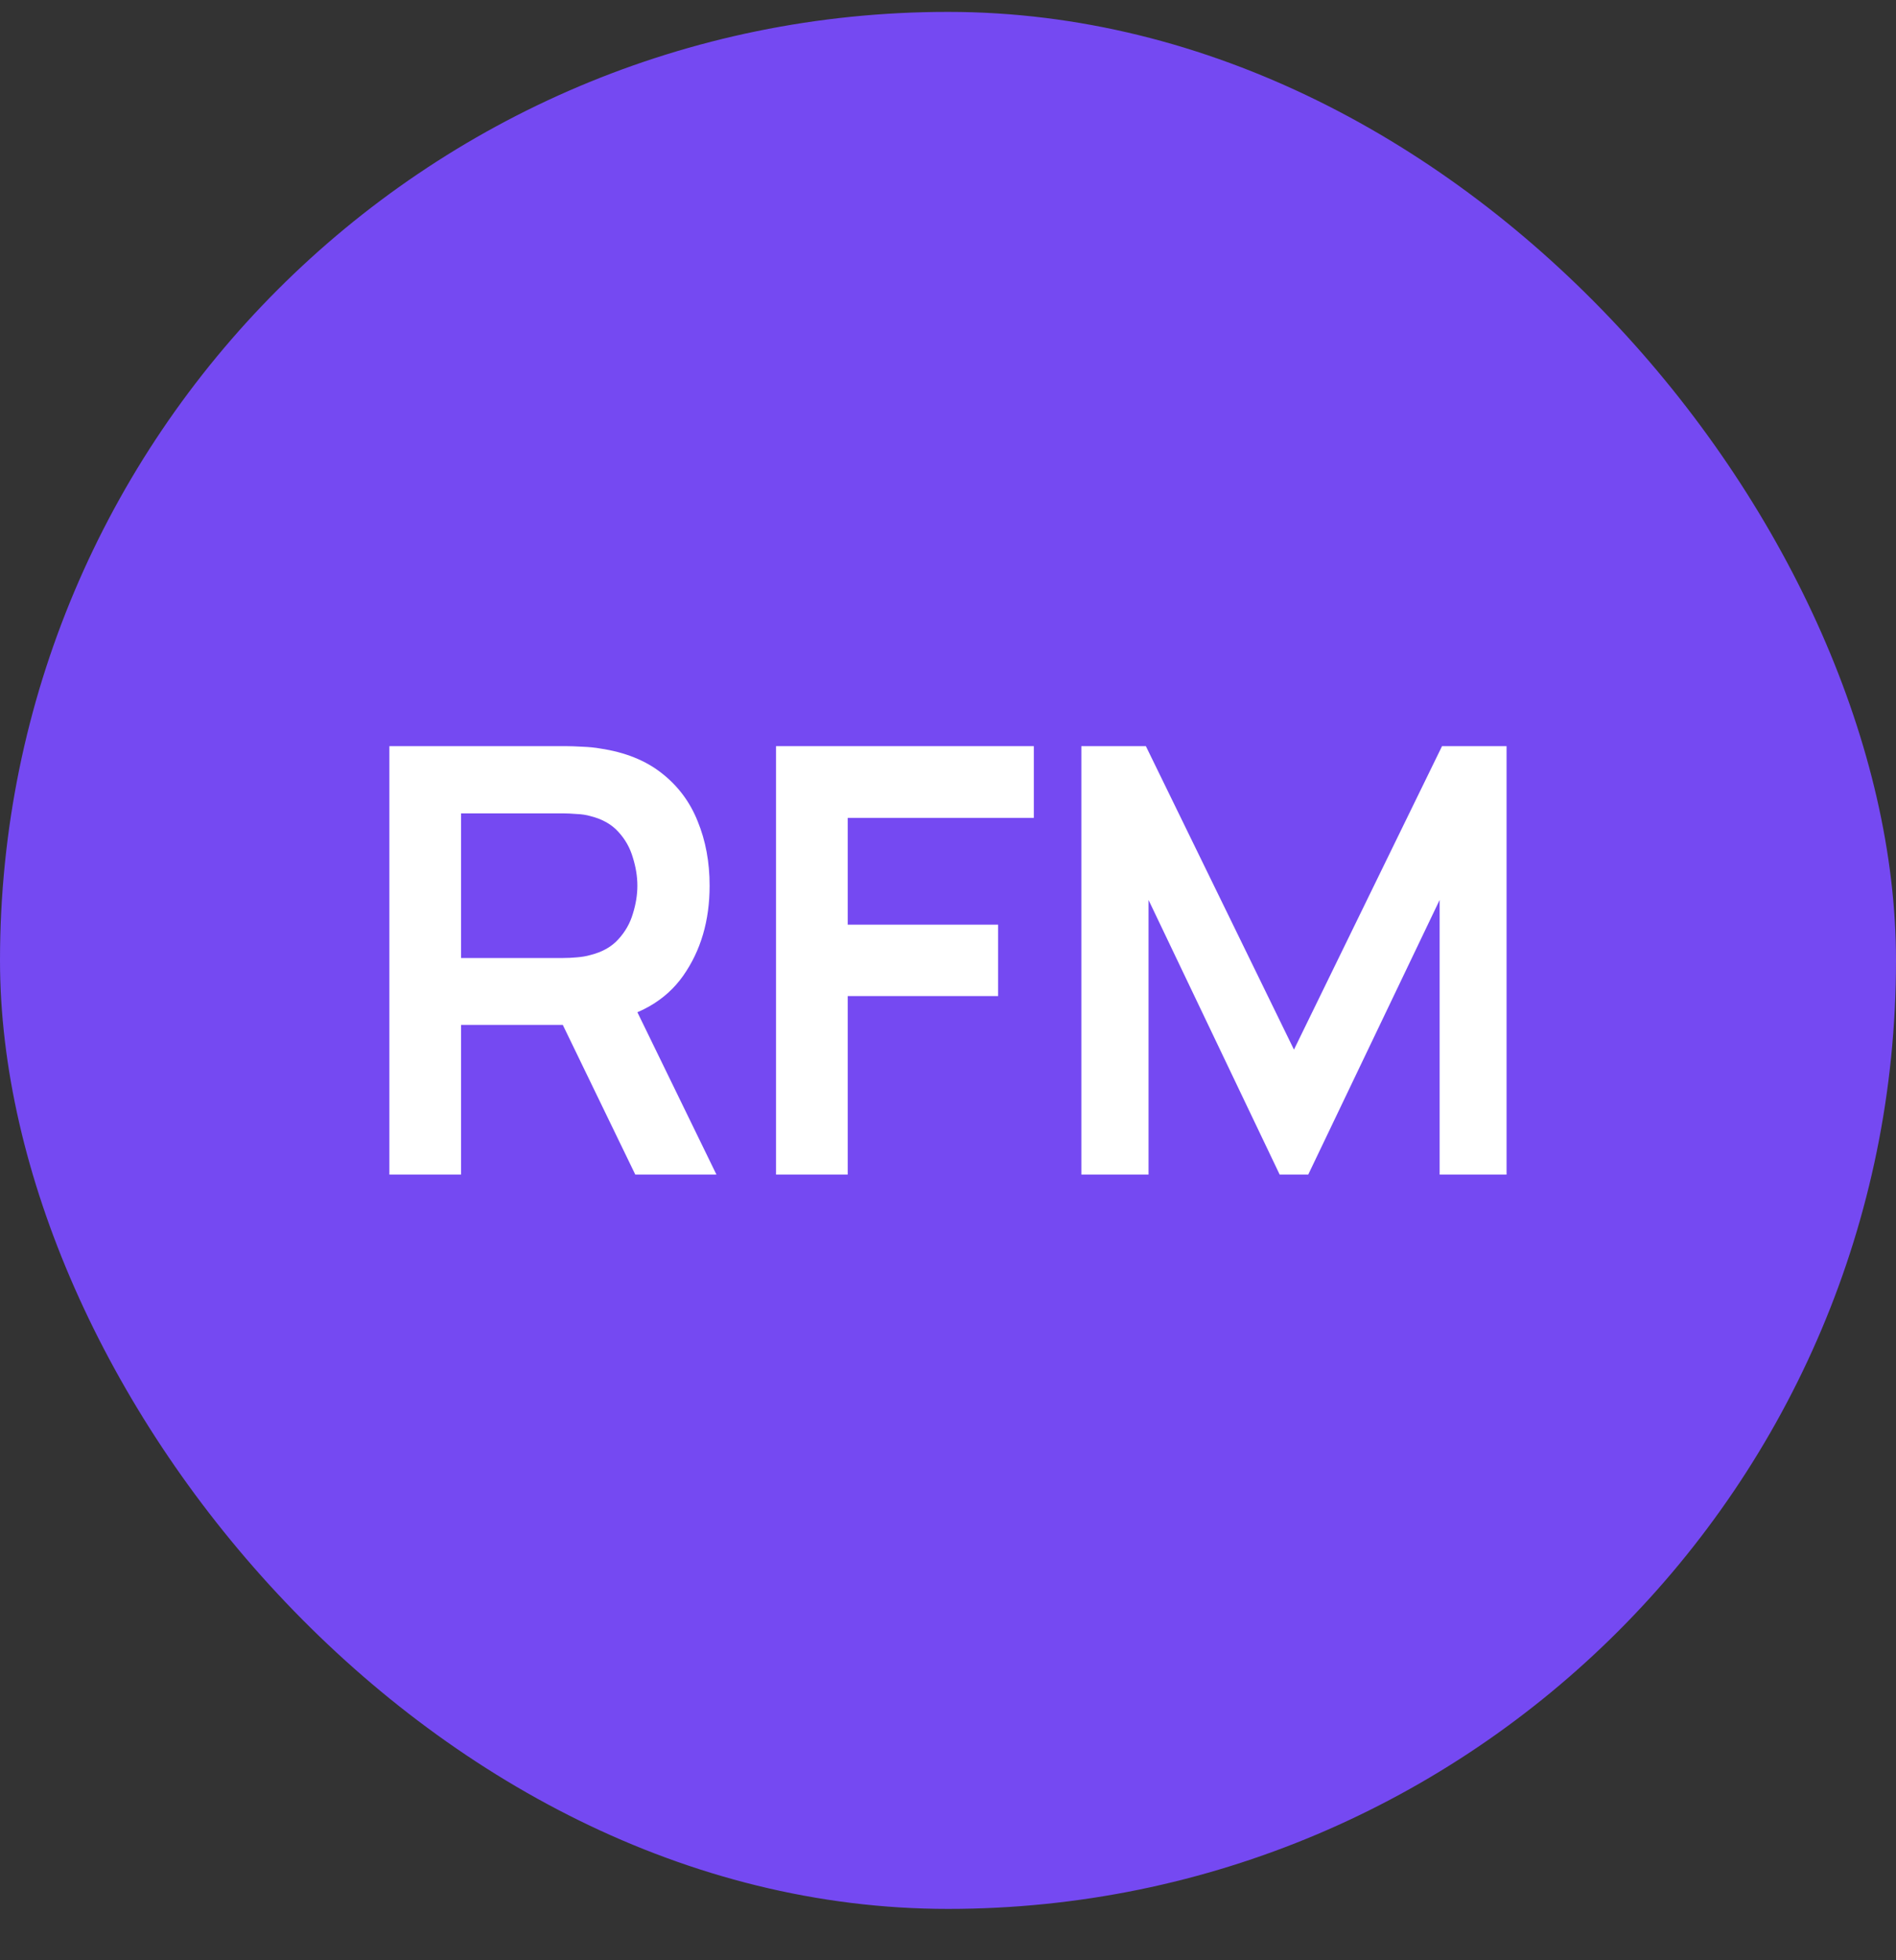
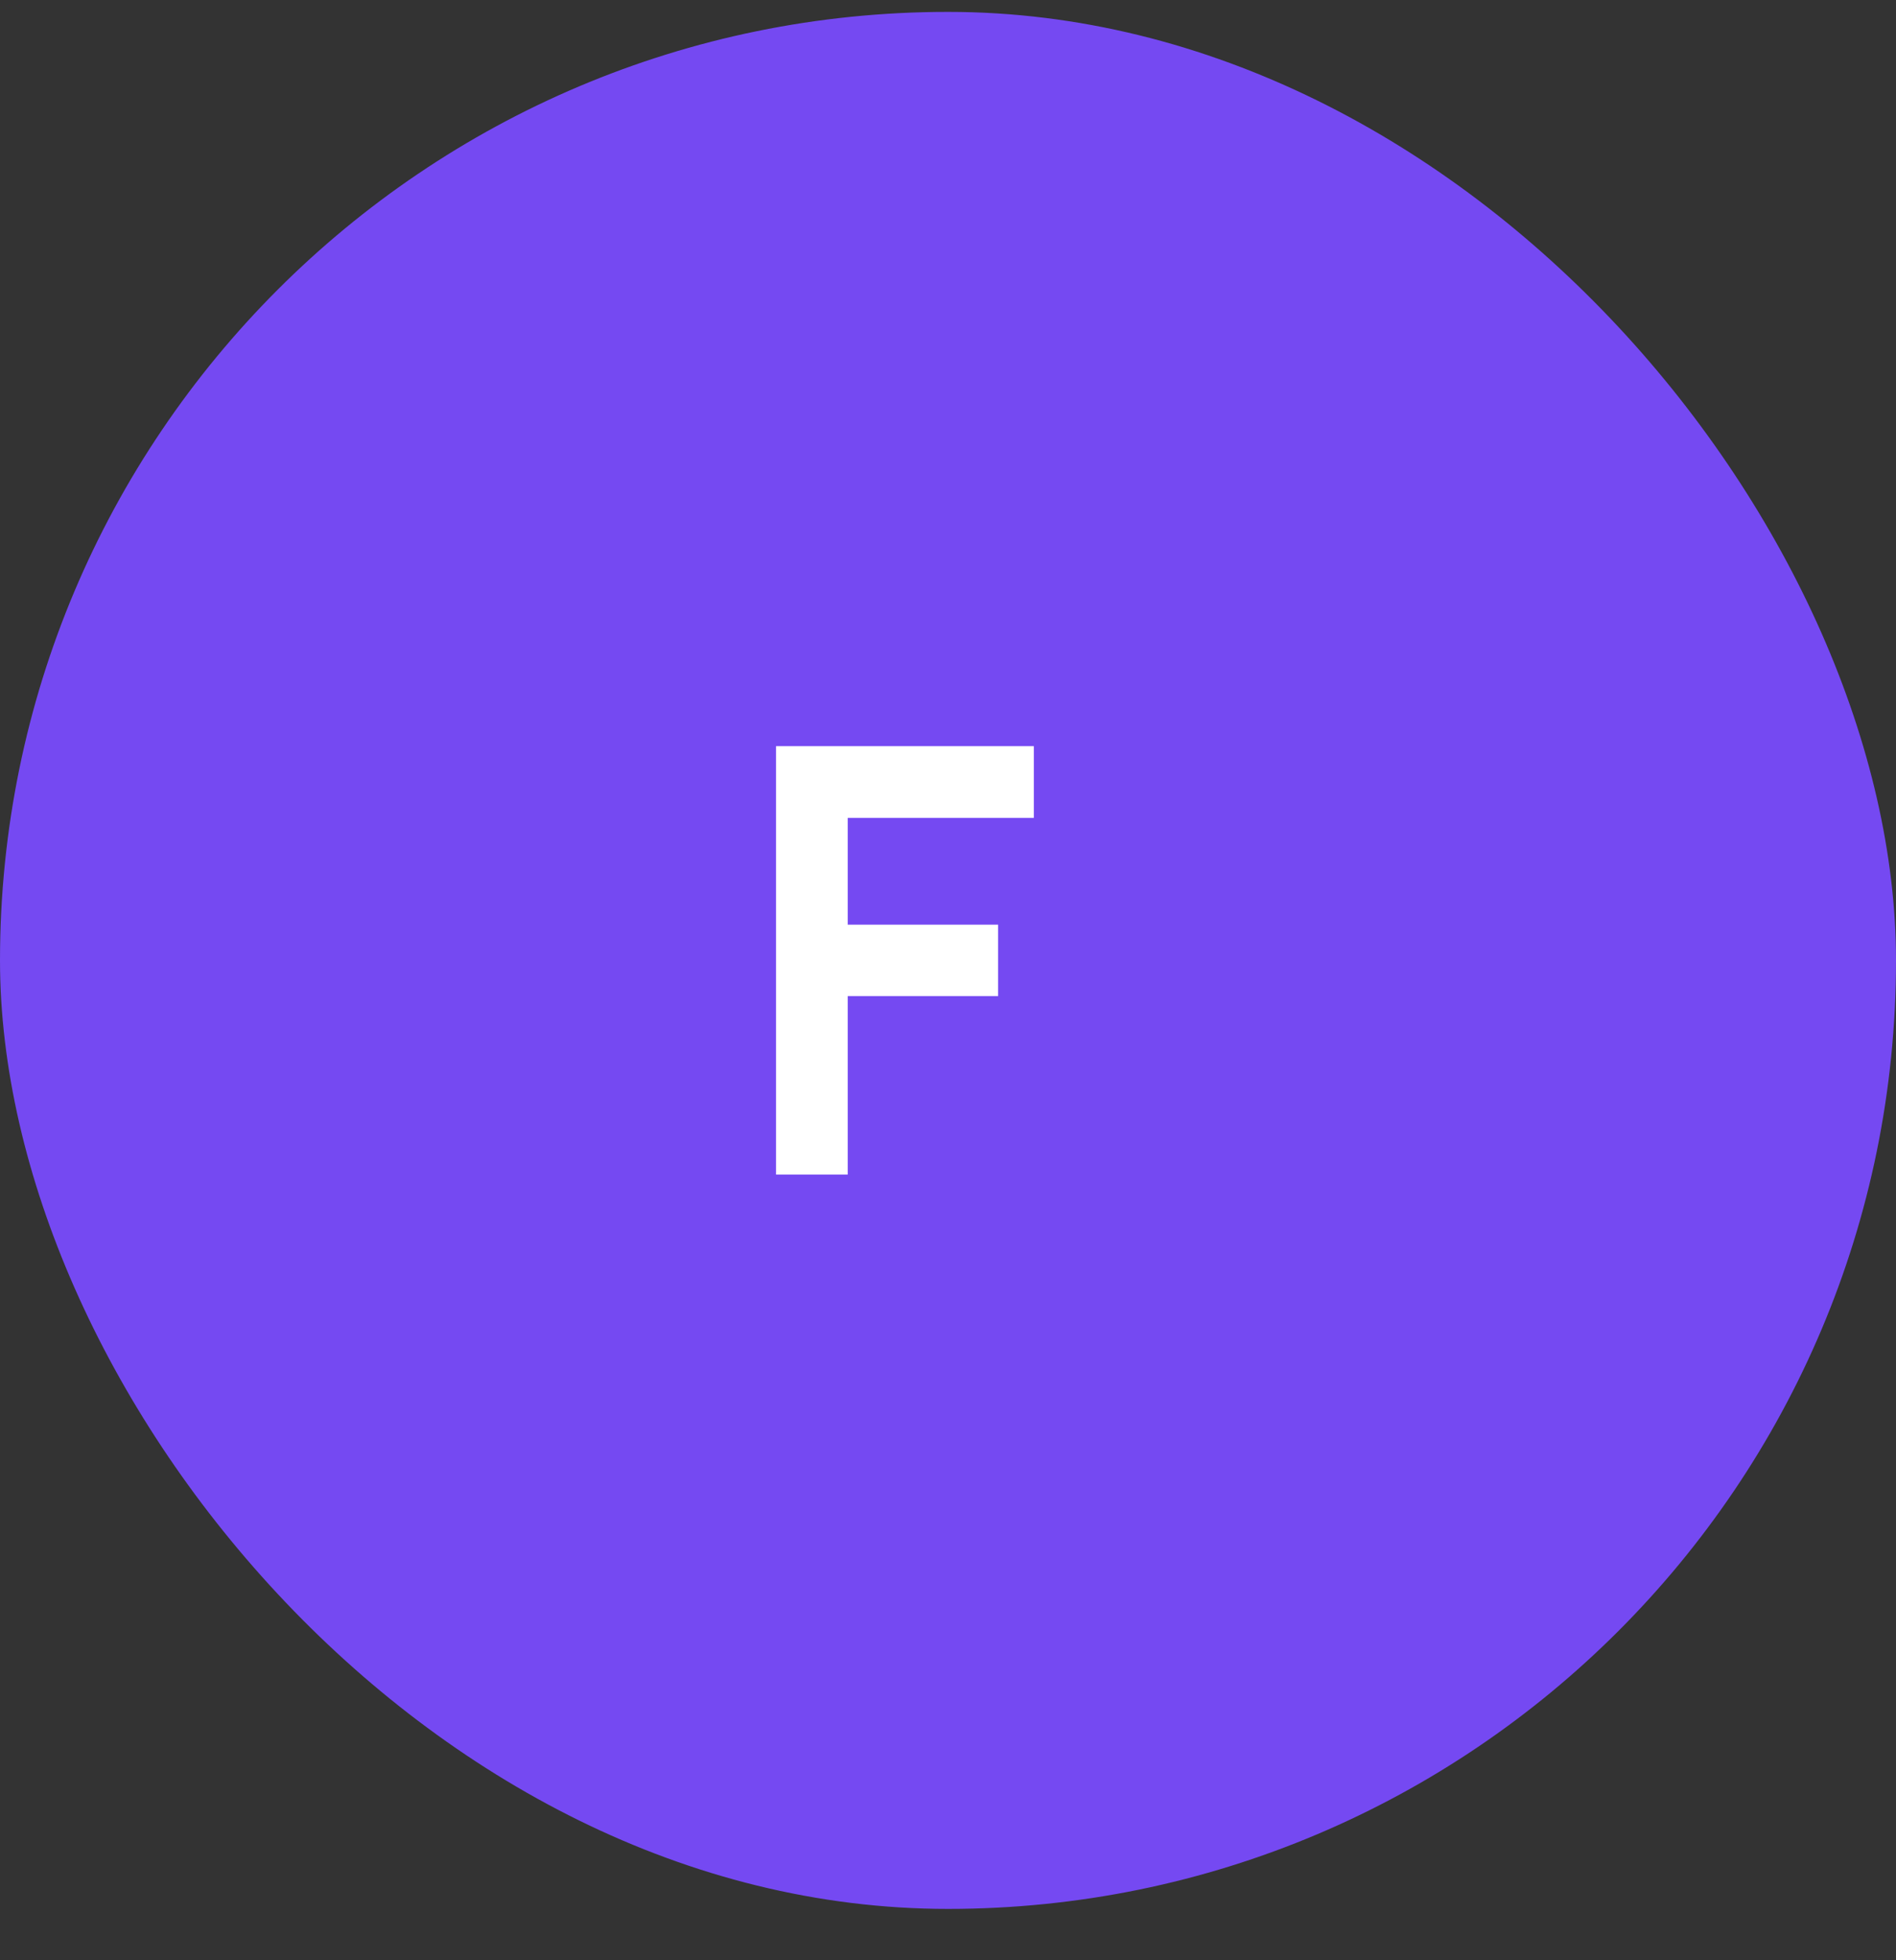
<svg xmlns="http://www.w3.org/2000/svg" width="30" height="31" viewBox="0 0 30 31" fill="none">
  <rect x="0" y="0" width="30" height="31" fill="#333333" stroke="none" />
  <rect y="0.188" width="30" height="30" rx="15" fill="#7549F2" />
-   <path d="M6.161 18.575V11.8H8.96C9.026 11.8 9.111 11.803 9.215 11.809C9.318 11.813 9.414 11.822 9.502 11.838C9.894 11.897 10.217 12.027 10.471 12.228C10.728 12.429 10.918 12.683 11.04 12.99C11.165 13.295 11.228 13.633 11.228 14.007C11.228 14.559 11.089 15.034 10.809 15.432C10.53 15.827 10.102 16.072 9.525 16.166L9.04 16.208H7.295V18.575H6.161ZM10.052 18.575L8.716 15.818L9.869 15.564L11.336 18.575H10.052ZM7.295 15.15H8.913C8.976 15.15 9.047 15.147 9.125 15.14C9.204 15.134 9.276 15.122 9.342 15.103C9.53 15.056 9.677 14.973 9.784 14.854C9.894 14.734 9.97 14.599 10.014 14.449C10.061 14.298 10.085 14.151 10.085 14.007C10.085 13.862 10.061 13.715 10.014 13.564C9.97 13.411 9.894 13.274 9.784 13.155C9.677 13.036 9.53 12.953 9.342 12.906C9.276 12.887 9.204 12.876 9.125 12.873C9.047 12.867 8.976 12.863 8.913 12.863H7.295V15.15Z" fill="white" />
  <path d="M12.279 18.575V11.8H16.358V12.934H13.413V14.623H15.793V15.752H13.413V18.575H12.279Z" fill="white" />
-   <path d="M17.11 18.575V11.8H18.131L20.474 16.599L22.817 11.8H23.838V18.575H22.779V14.232L20.7 18.575H20.248L18.173 14.232V18.575H17.11Z" fill="white" />
</svg>